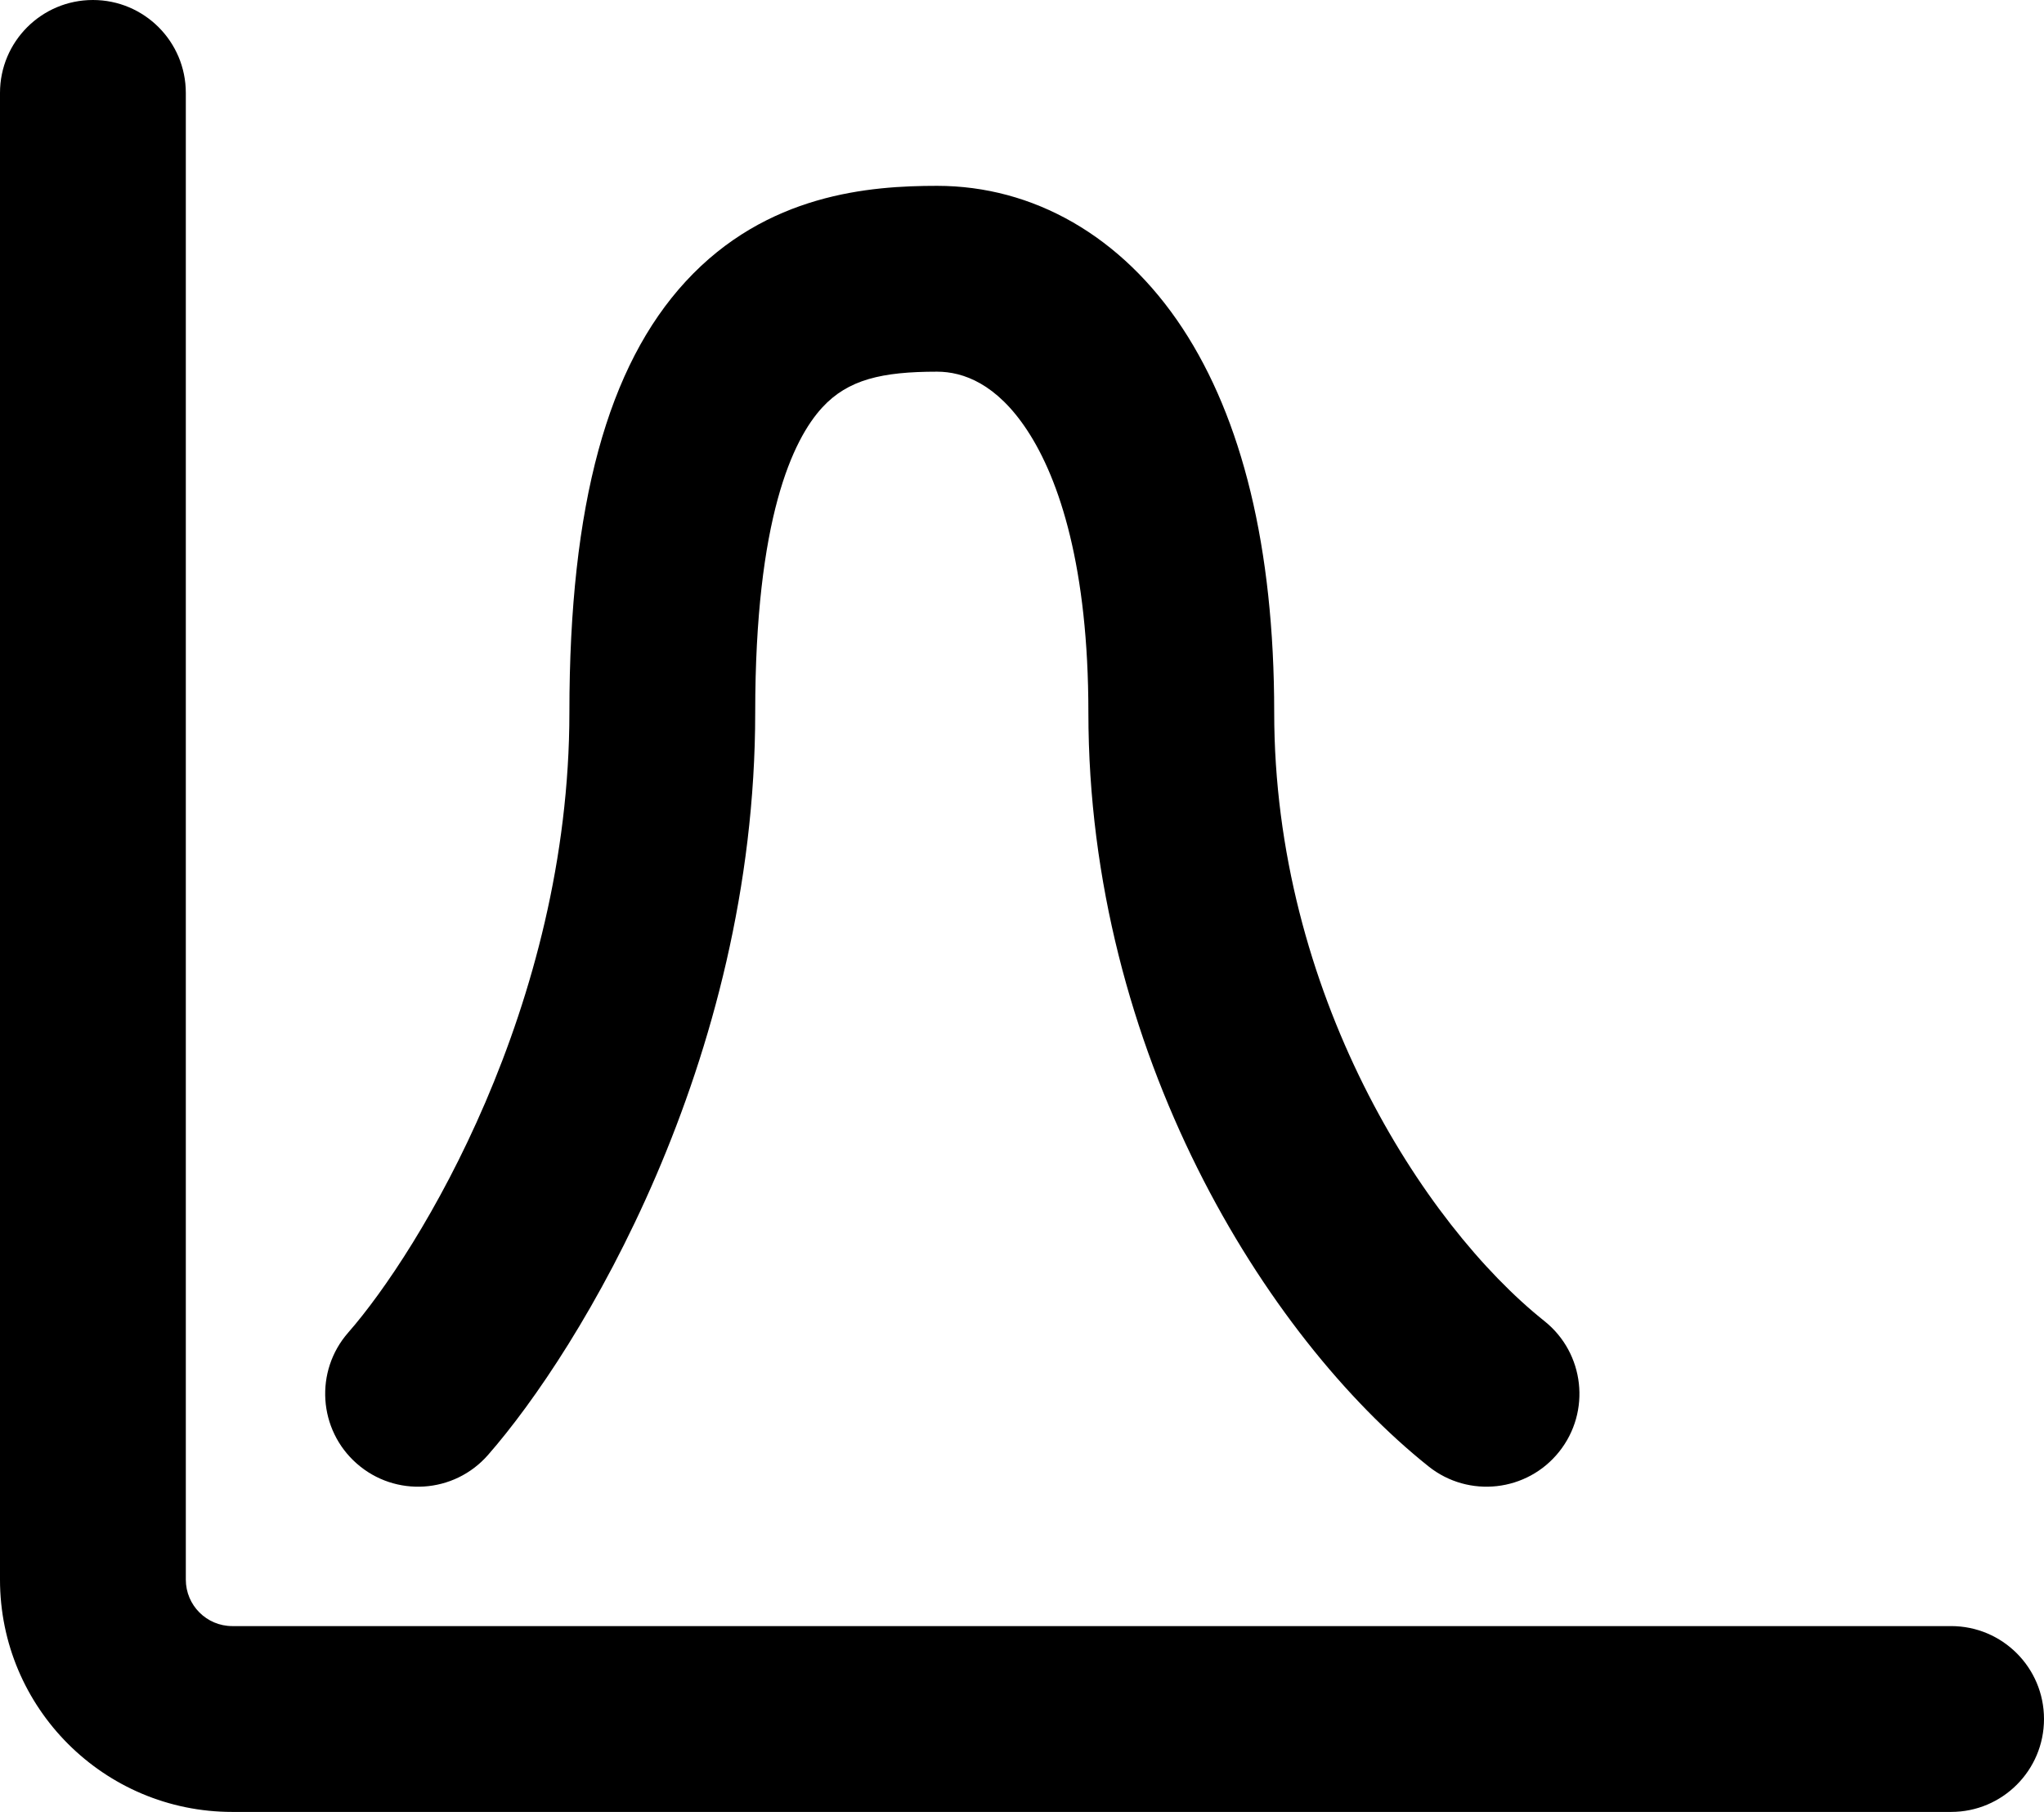
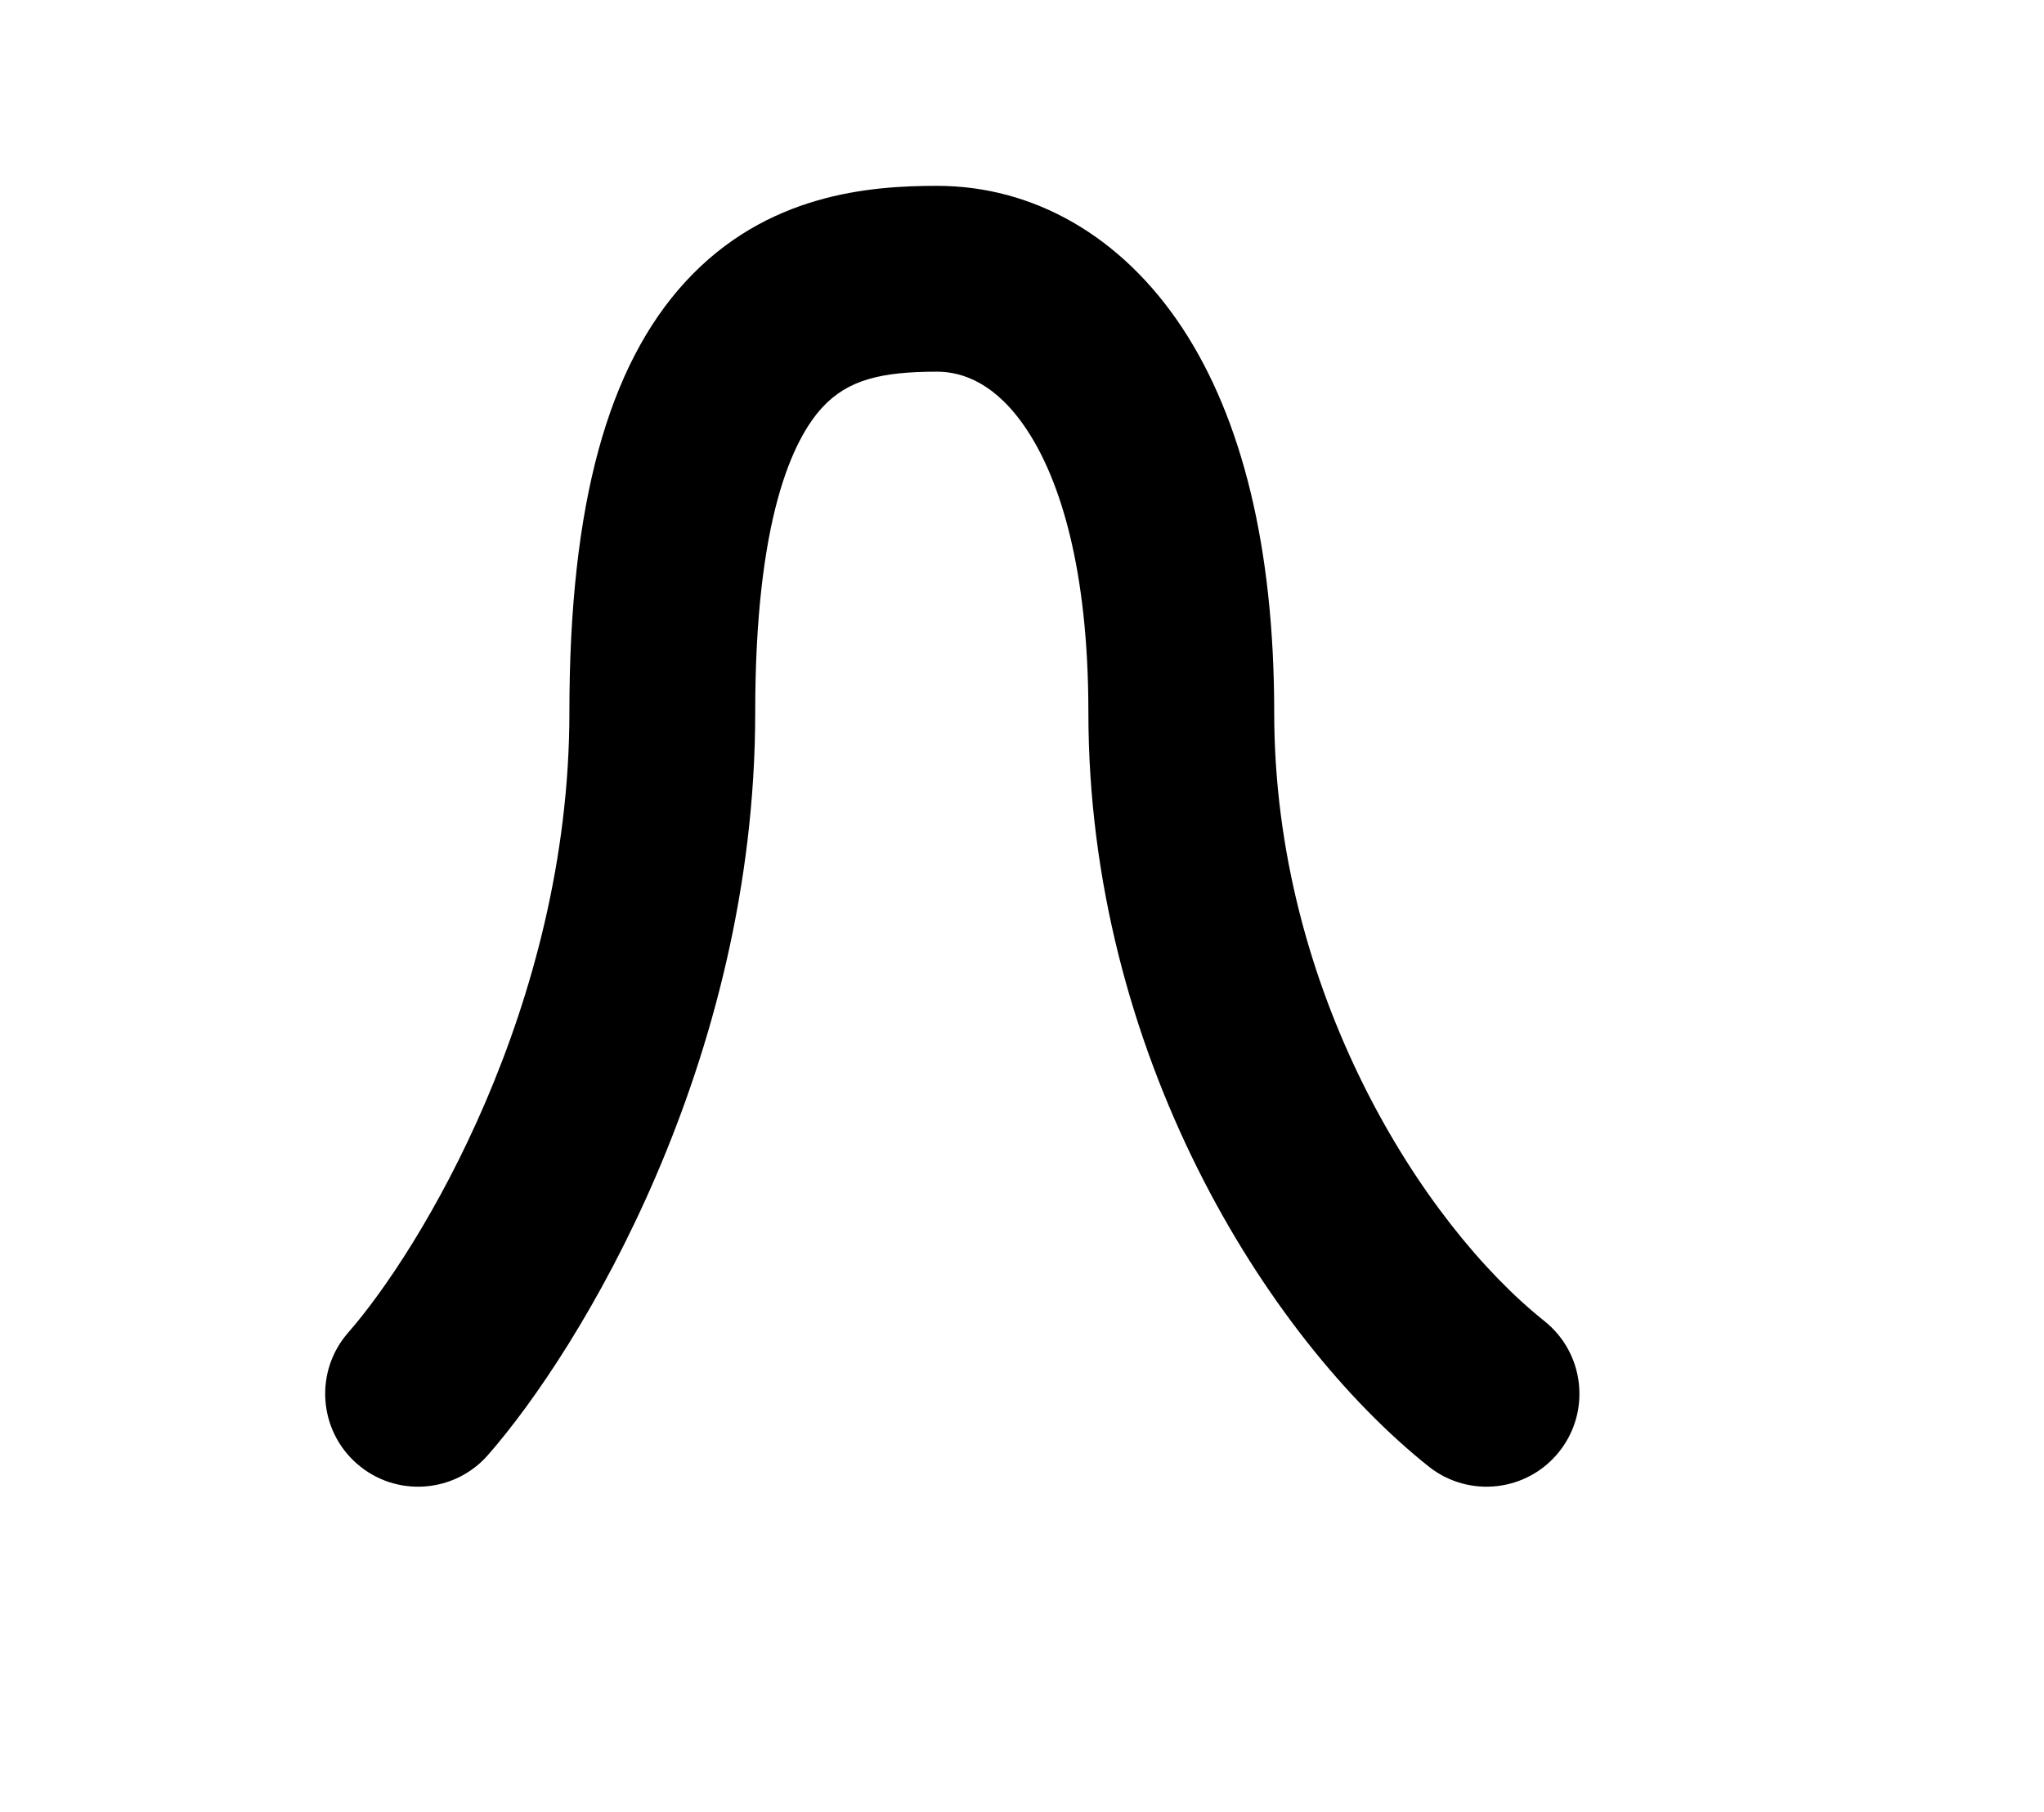
<svg xmlns="http://www.w3.org/2000/svg" width="44" height="39" viewBox="0 0 44 39" fill="none">
-   <path d="M0 34V2C0 0.895 0.895 0 2 0C3.105 0 4 0.895 4 2V34C4 34.552 4.448 35 5 35H42C43.105 35 44 35.895 44 37C44 38.105 43.105 39 42 39H5C2.239 39 0 36.761 0 34Z" fill="black" />
  <path d="M23.429 15.333C23.429 12.229 22.812 10.326 22.114 9.265C21.453 8.258 20.733 8 20.172 8C18.986 8 18.255 8.168 17.7 8.771C17.067 9.459 16.257 11.158 16.257 15.333C16.257 22.874 12.484 29.058 10.504 31.318C9.776 32.149 8.512 32.232 7.682 31.504C6.851 30.776 6.768 29.512 7.496 28.682C9.021 26.942 12.257 21.658 12.257 15.333C12.257 10.842 13.09 7.874 14.757 6.062C16.502 4.165 18.73 4 20.172 4C22.239 4 24.148 5.076 25.457 7.068C26.731 9.007 27.429 11.771 27.429 15.333C27.429 21.352 30.625 26.347 33.247 28.436C34.11 29.125 34.252 30.384 33.563 31.247C32.875 32.11 31.617 32.252 30.753 31.564C27.242 28.764 23.429 22.647 23.429 15.333Z" fill="black" />
</svg>